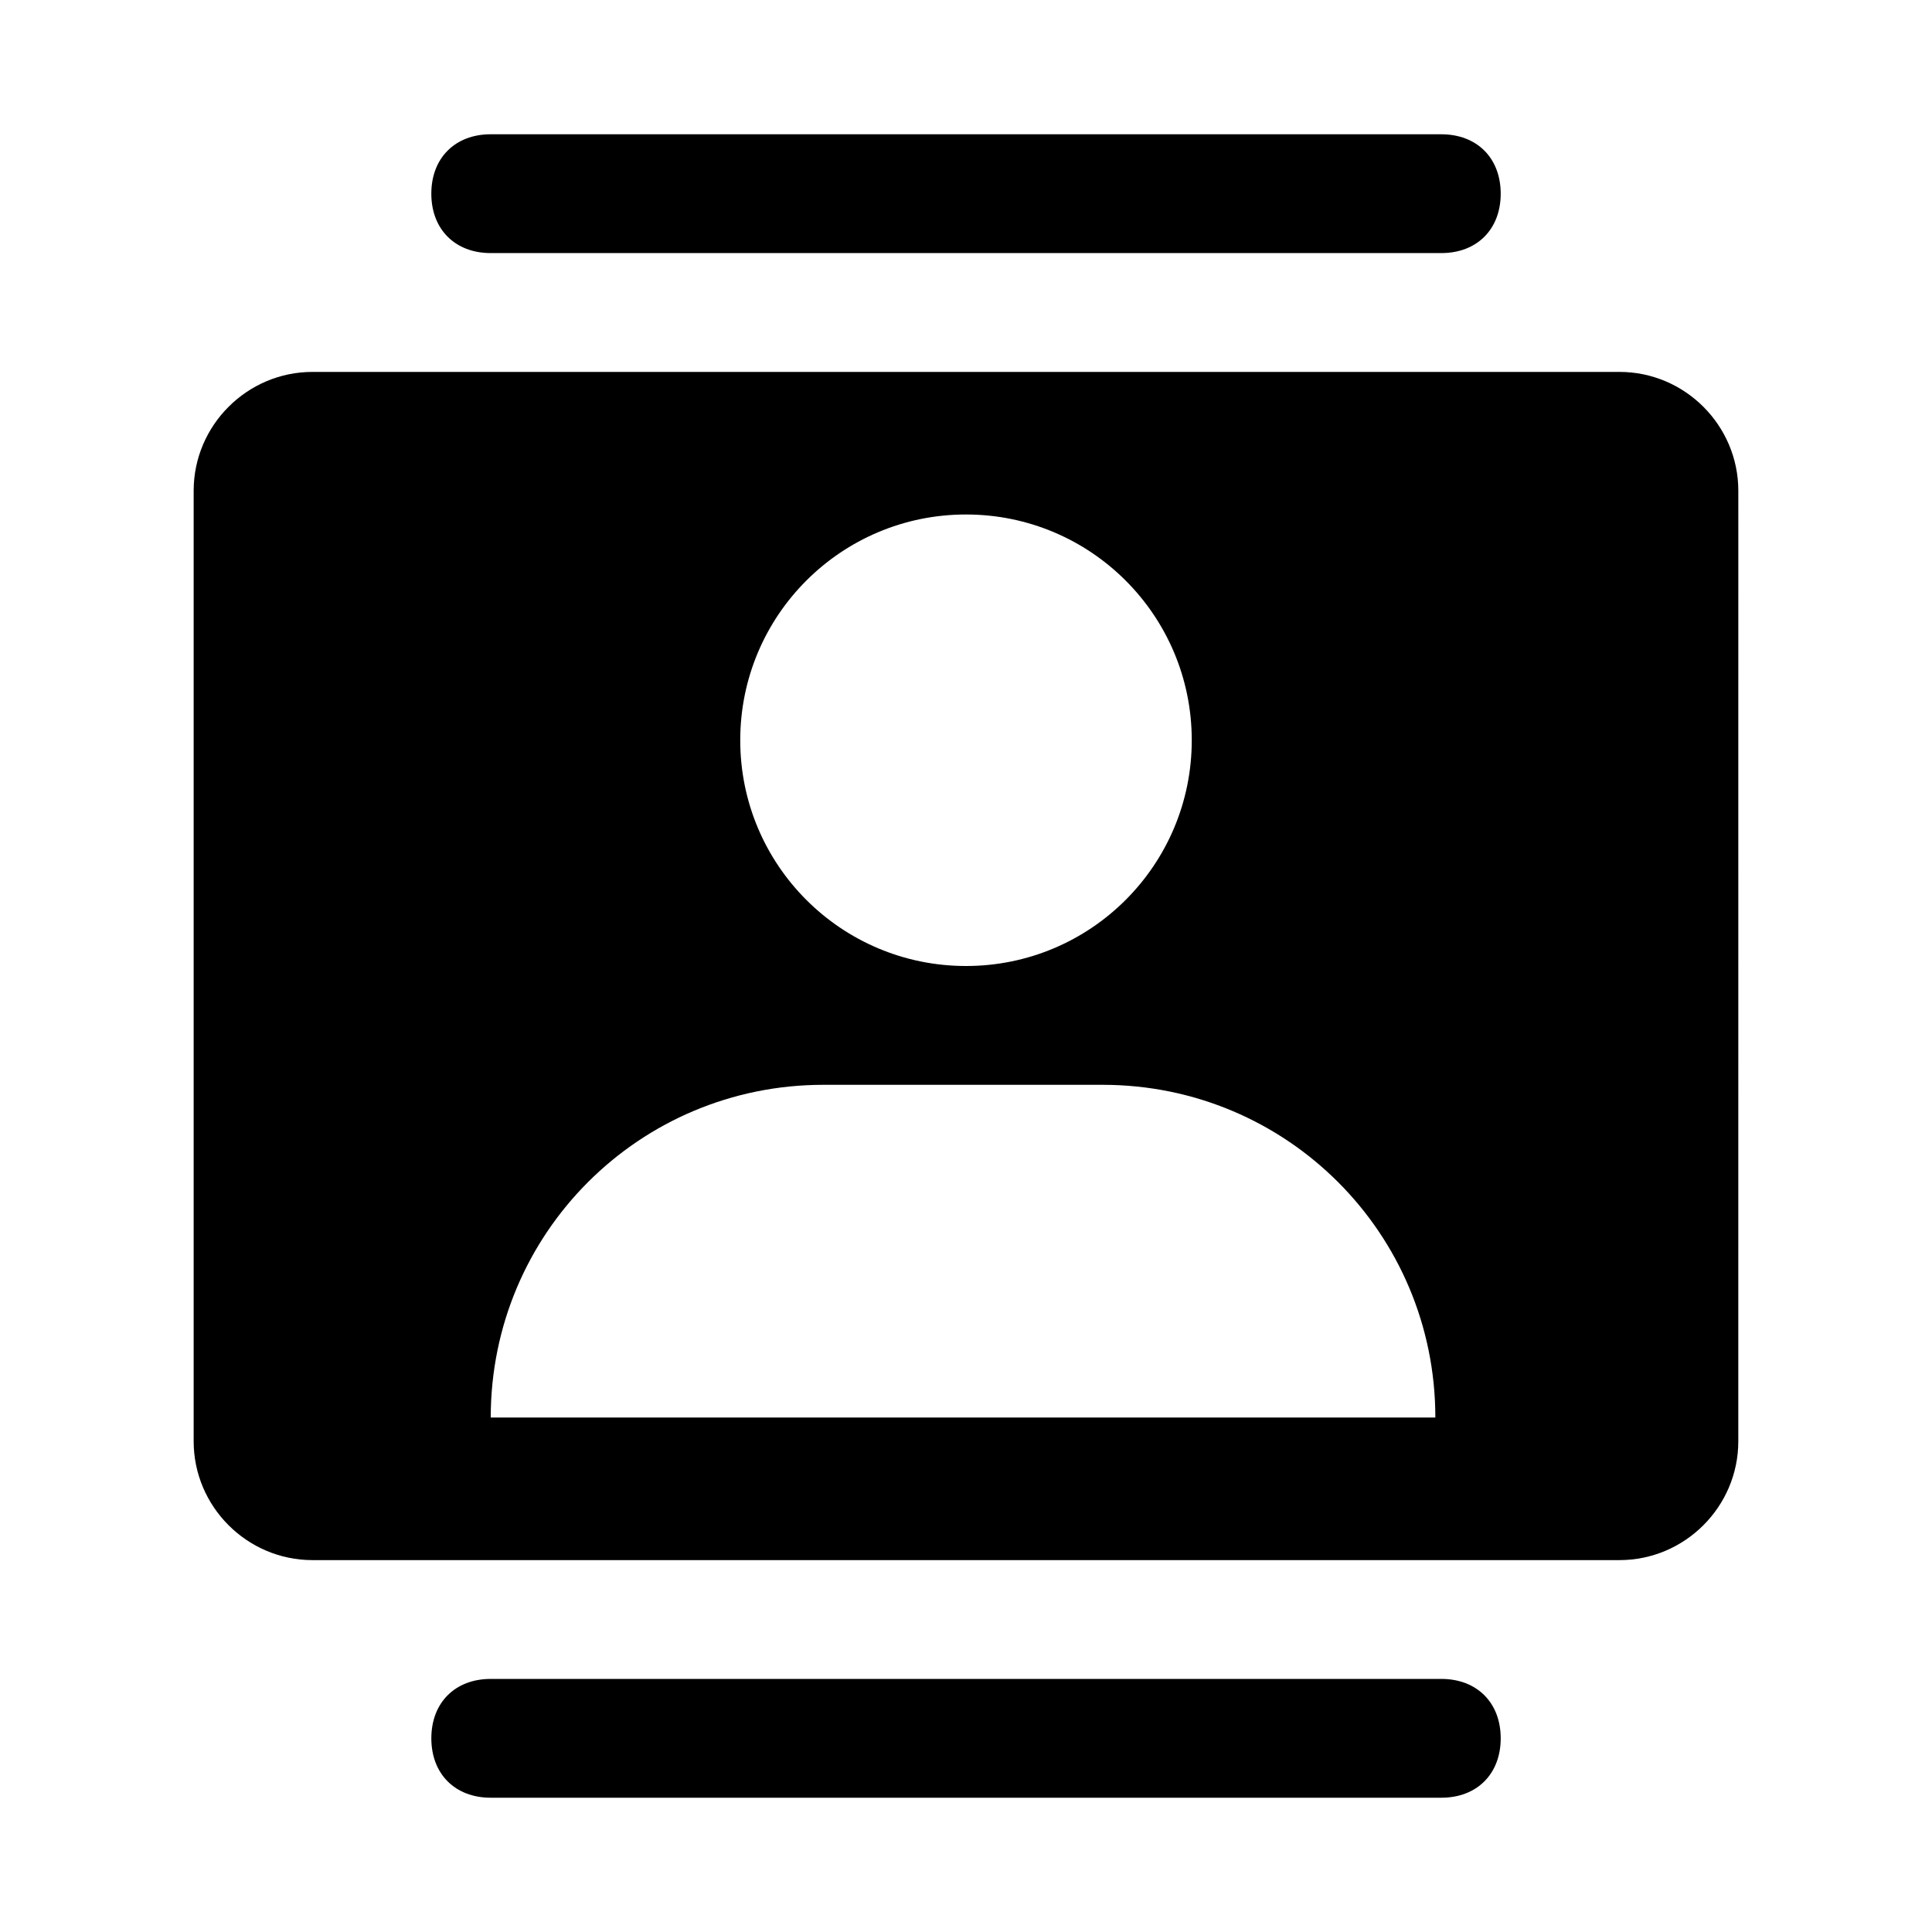
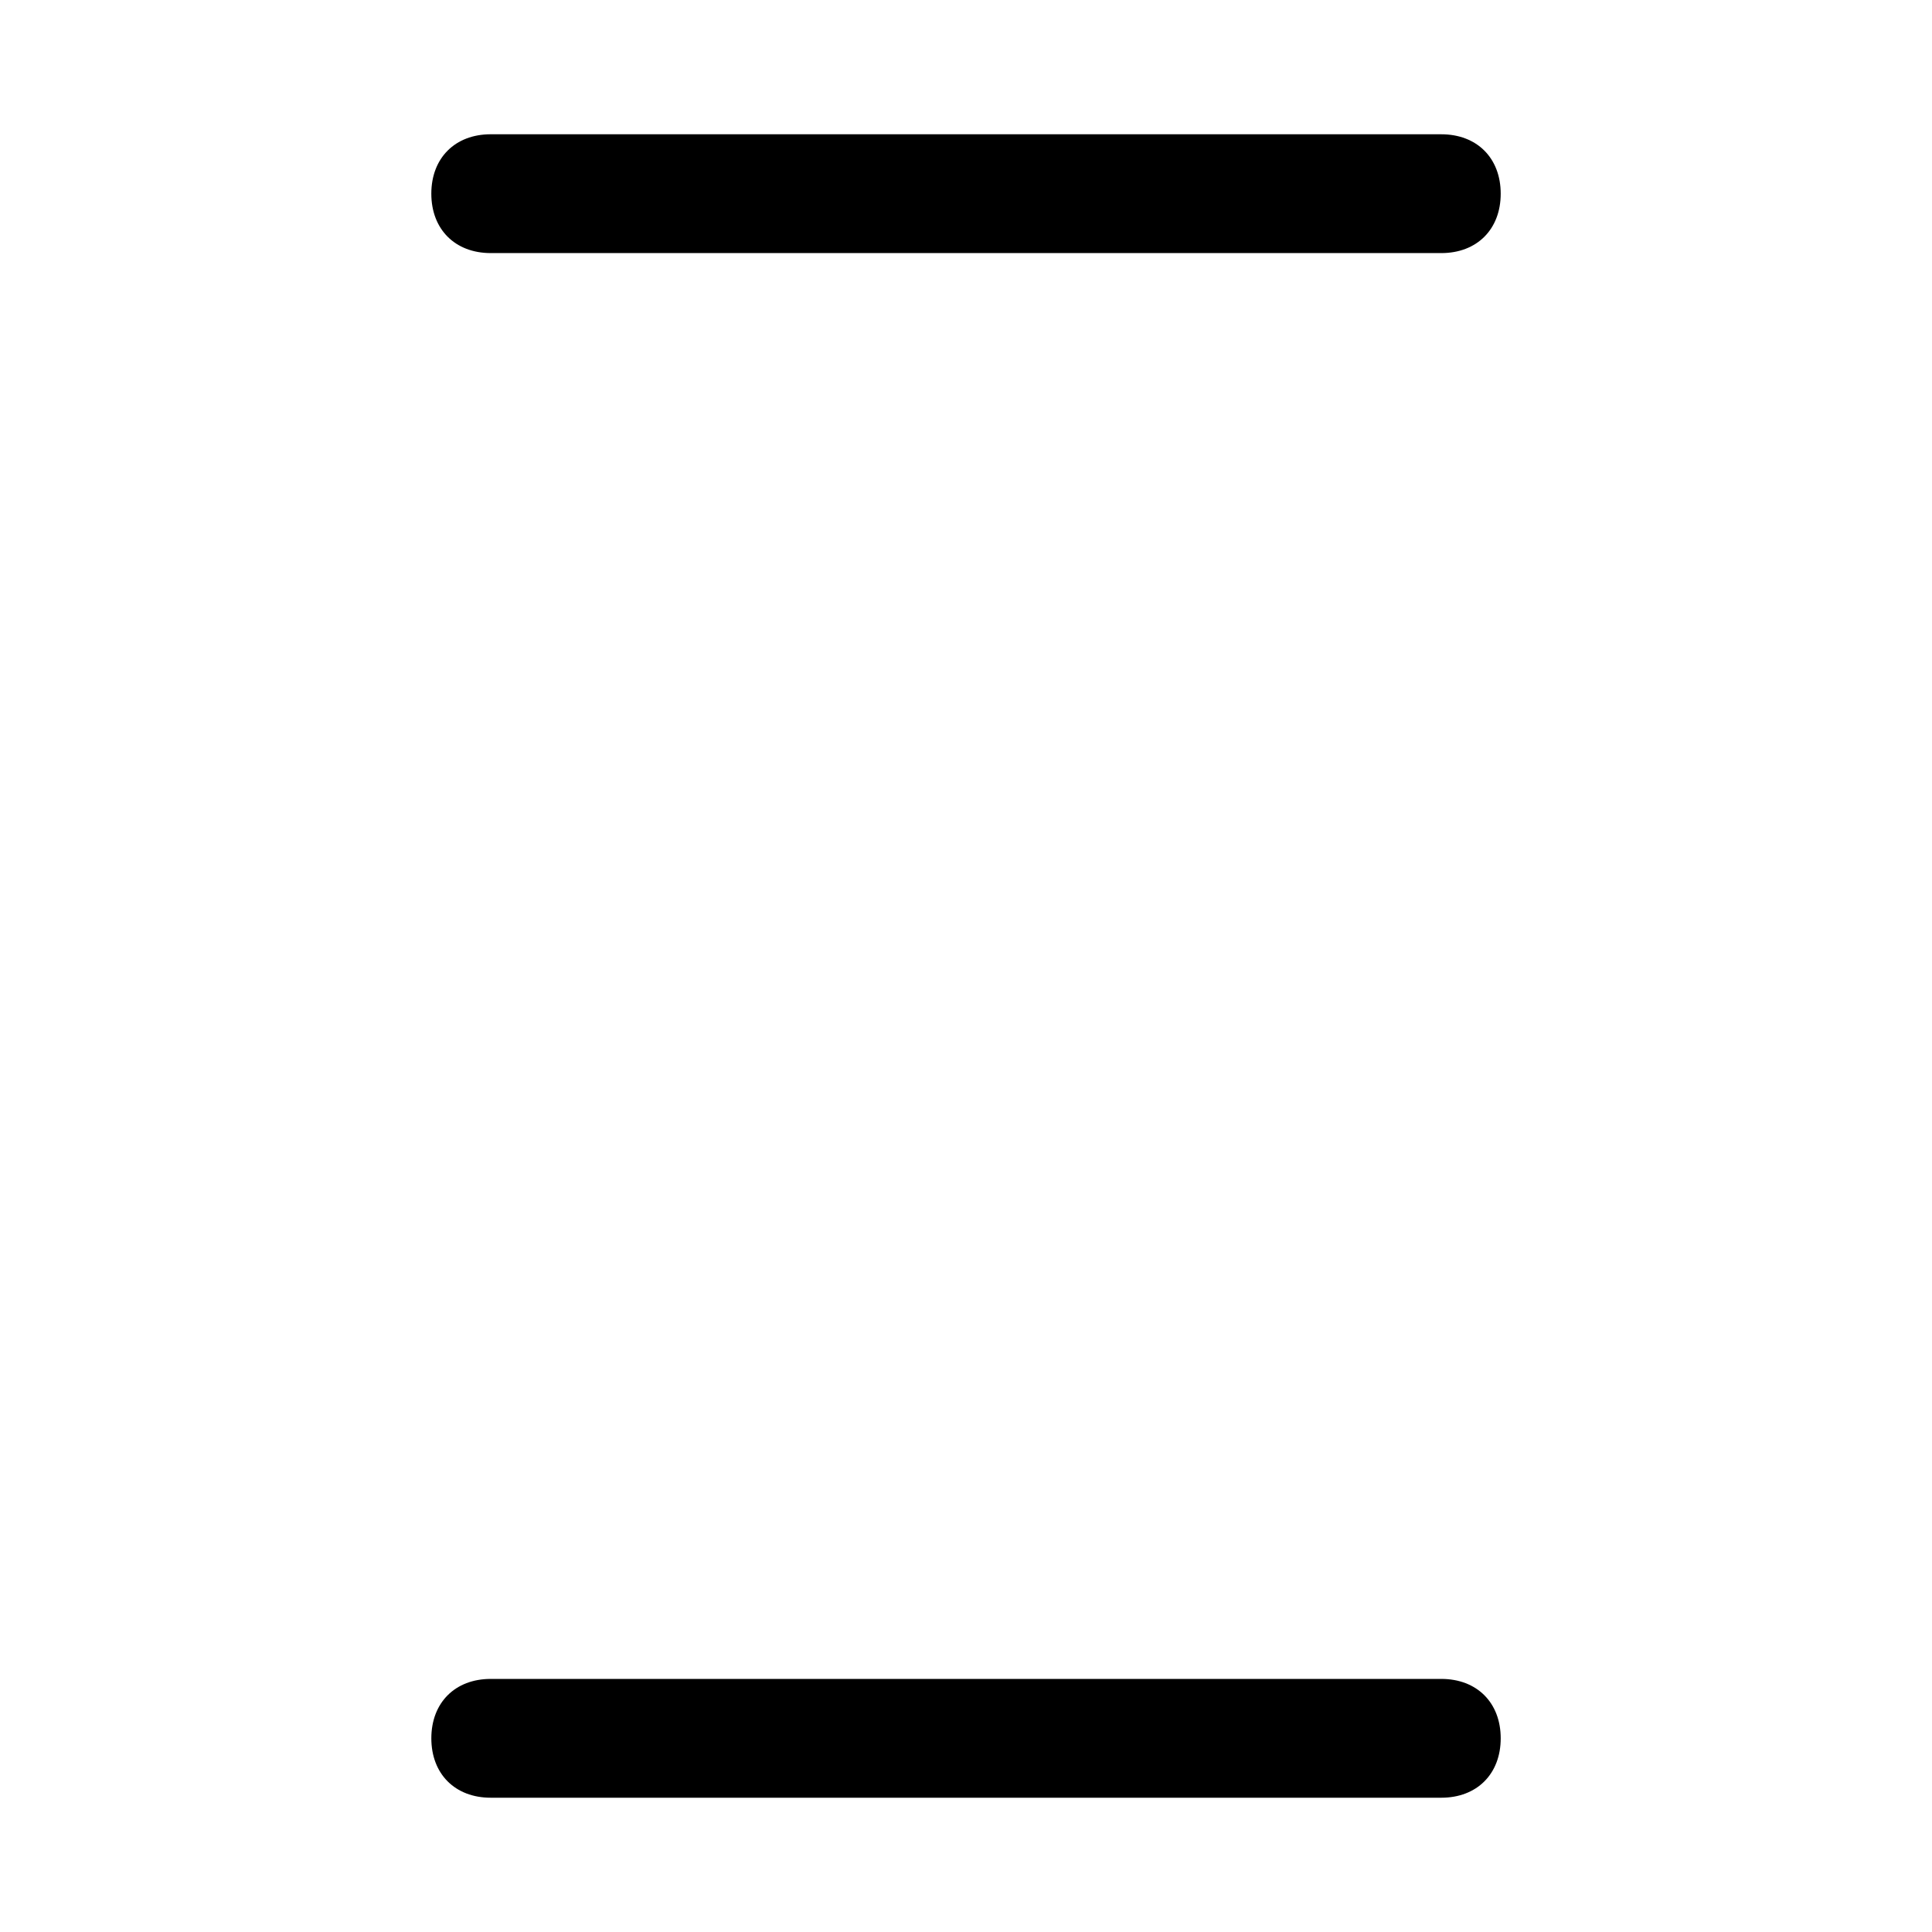
<svg xmlns="http://www.w3.org/2000/svg" fill="#000000" width="800px" height="800px" version="1.1" viewBox="144 144 512 512">
  <g>
-     <path d="m573.18 242.56h-346.37c-17.316 0-31.488 14.168-31.488 31.488v251.91c0 17.32 14.168 31.488 31.488 31.488h346.37c17.32 0 31.488-14.168 31.488-31.488l0.004-251.91c0-17.32-14.172-31.488-31.488-31.488zm-173.18 37.785c33.062 0 59.828 26.766 59.828 59.828s-26.766 59.828-59.828 59.828-59.828-26.766-59.828-59.828 26.766-59.828 59.828-59.828zm-125.95 239.31c0-48.805 39.359-88.168 88.168-88.168h73.996c48.805 0 88.168 39.359 88.168 88.168z" />
    <path d="m525.95 588.93h-251.9c-9.445 0-15.742 6.297-15.742 15.742 0 9.445 6.297 15.742 15.742 15.742h251.91c9.445 0 15.742-6.297 15.742-15.742 0-9.441-6.297-15.742-15.746-15.742z" />
    <path d="m274.05 211.07h251.91c9.445 0 15.742-6.297 15.742-15.742s-6.297-15.742-15.742-15.742l-251.91-0.004c-9.445 0-15.746 6.297-15.746 15.742 0 9.449 6.301 15.746 15.746 15.746z" />
  </g>
</svg>